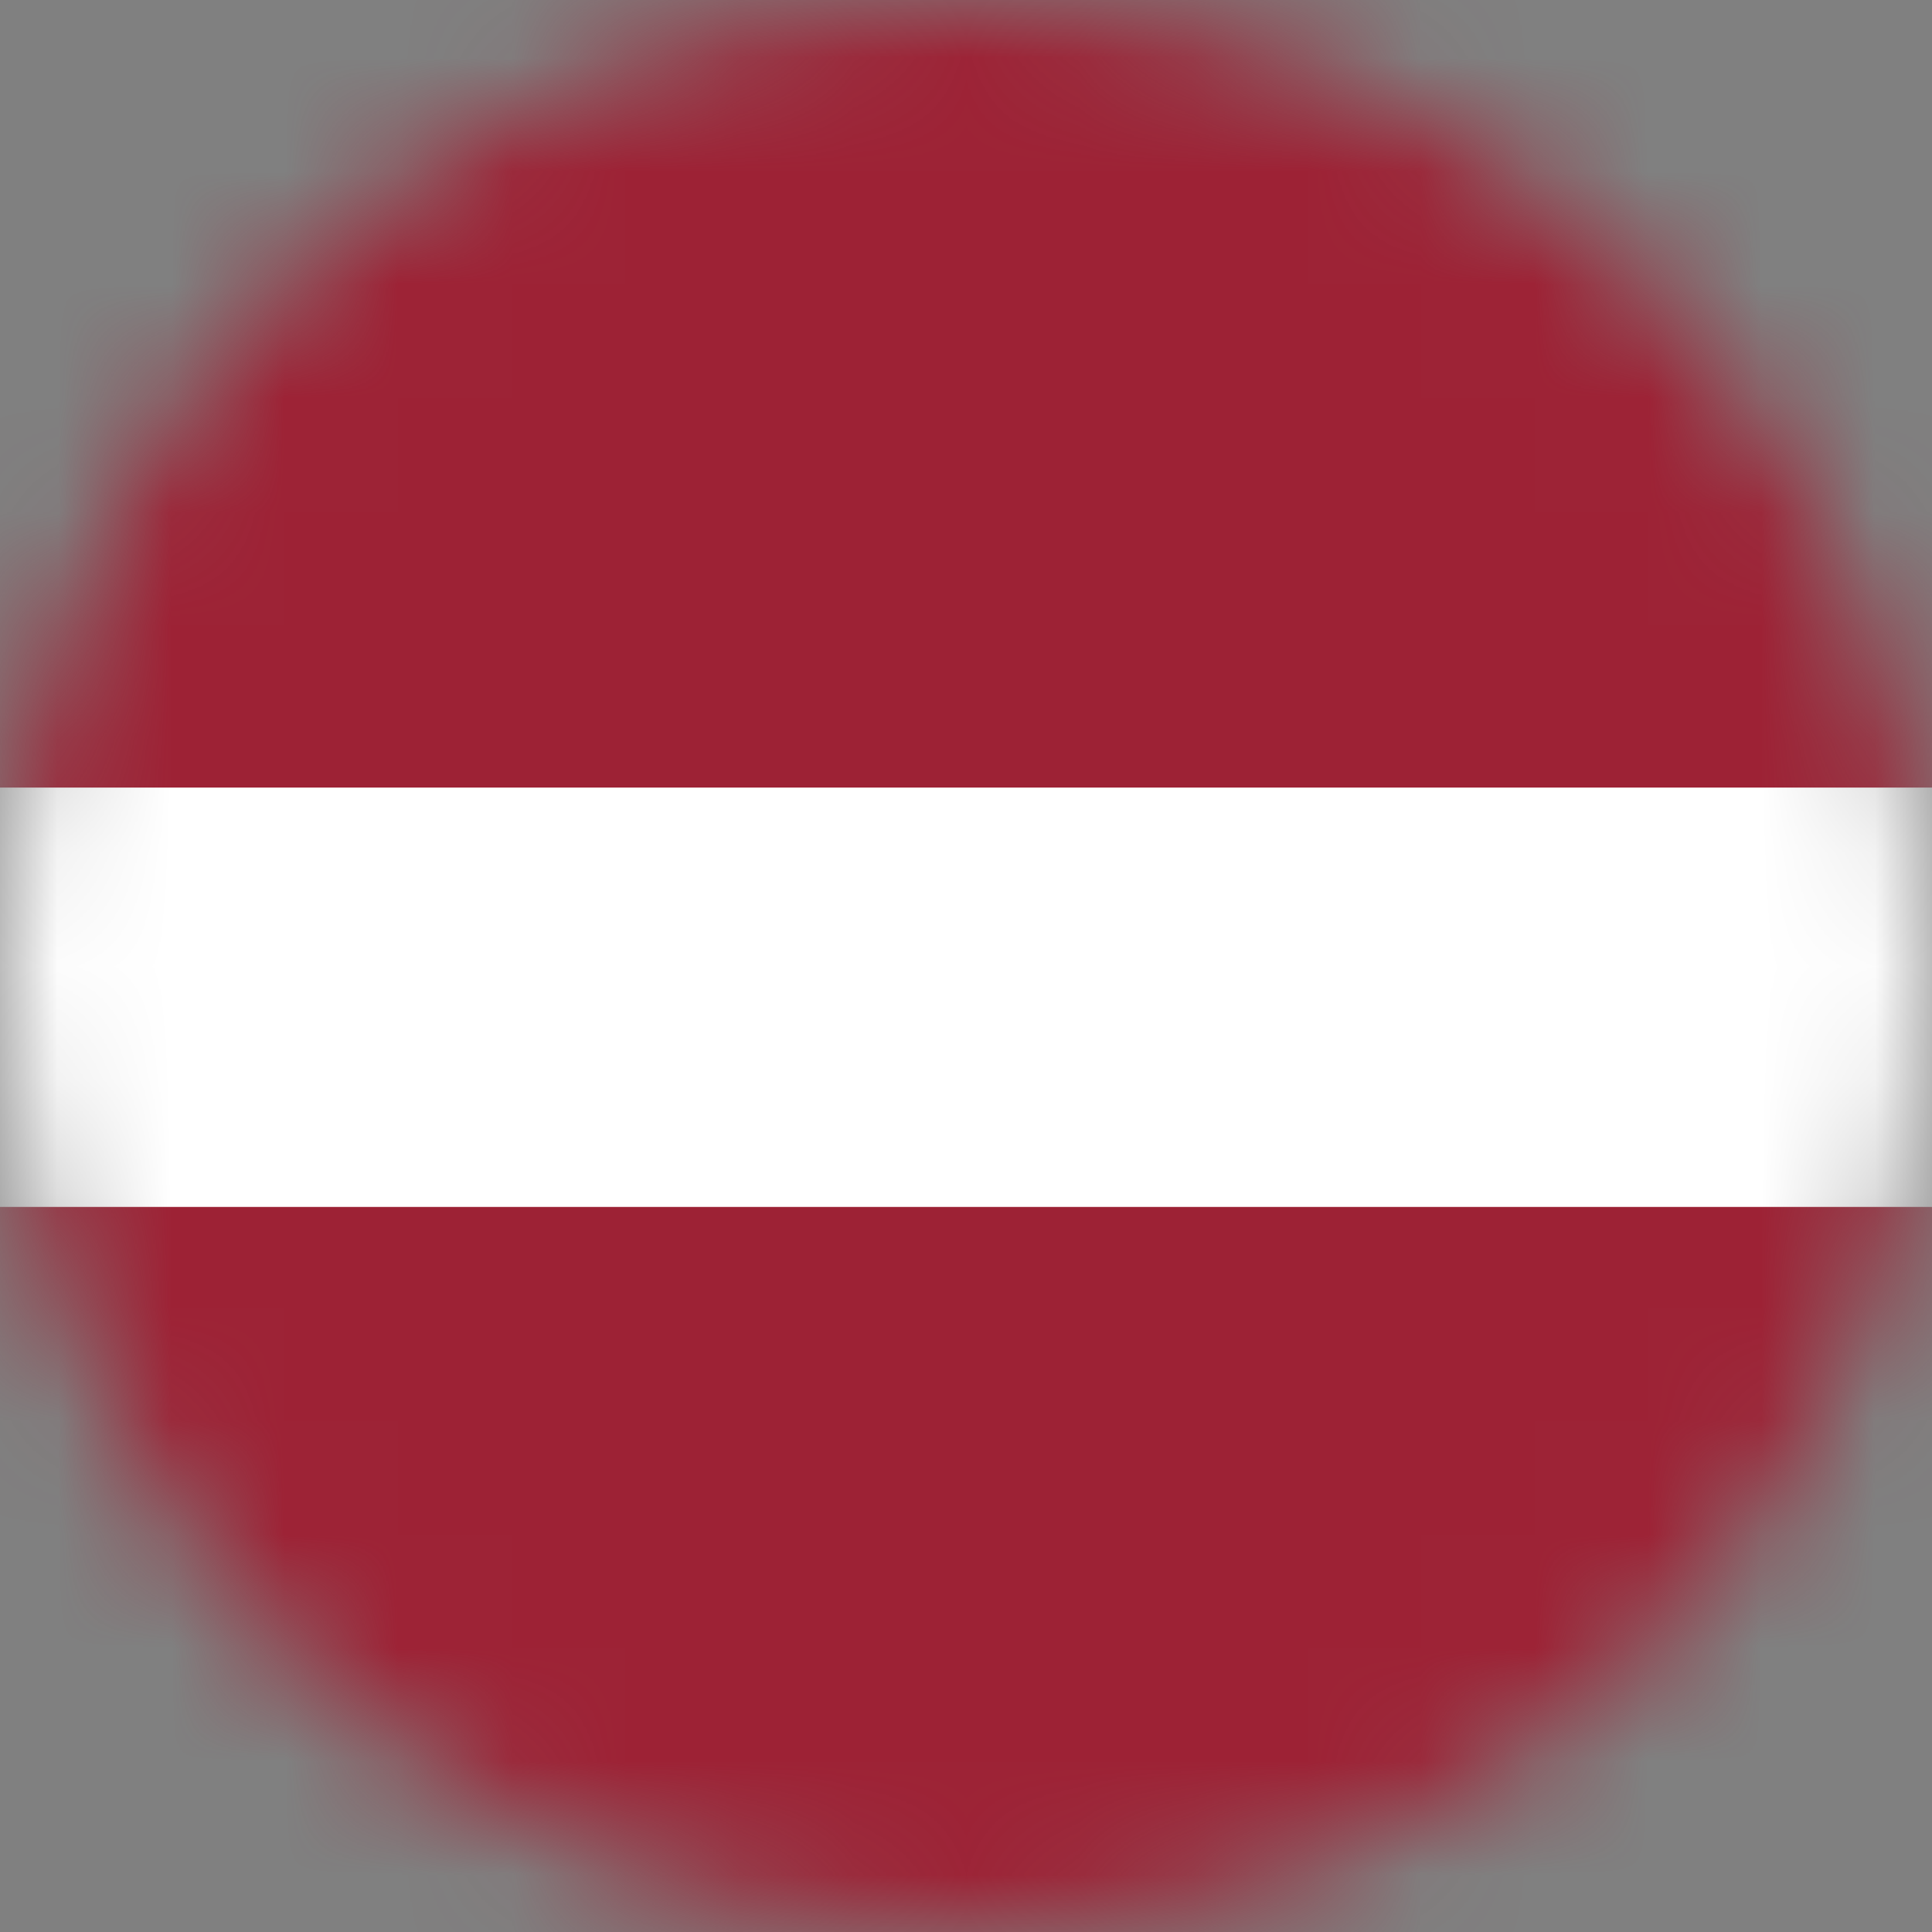
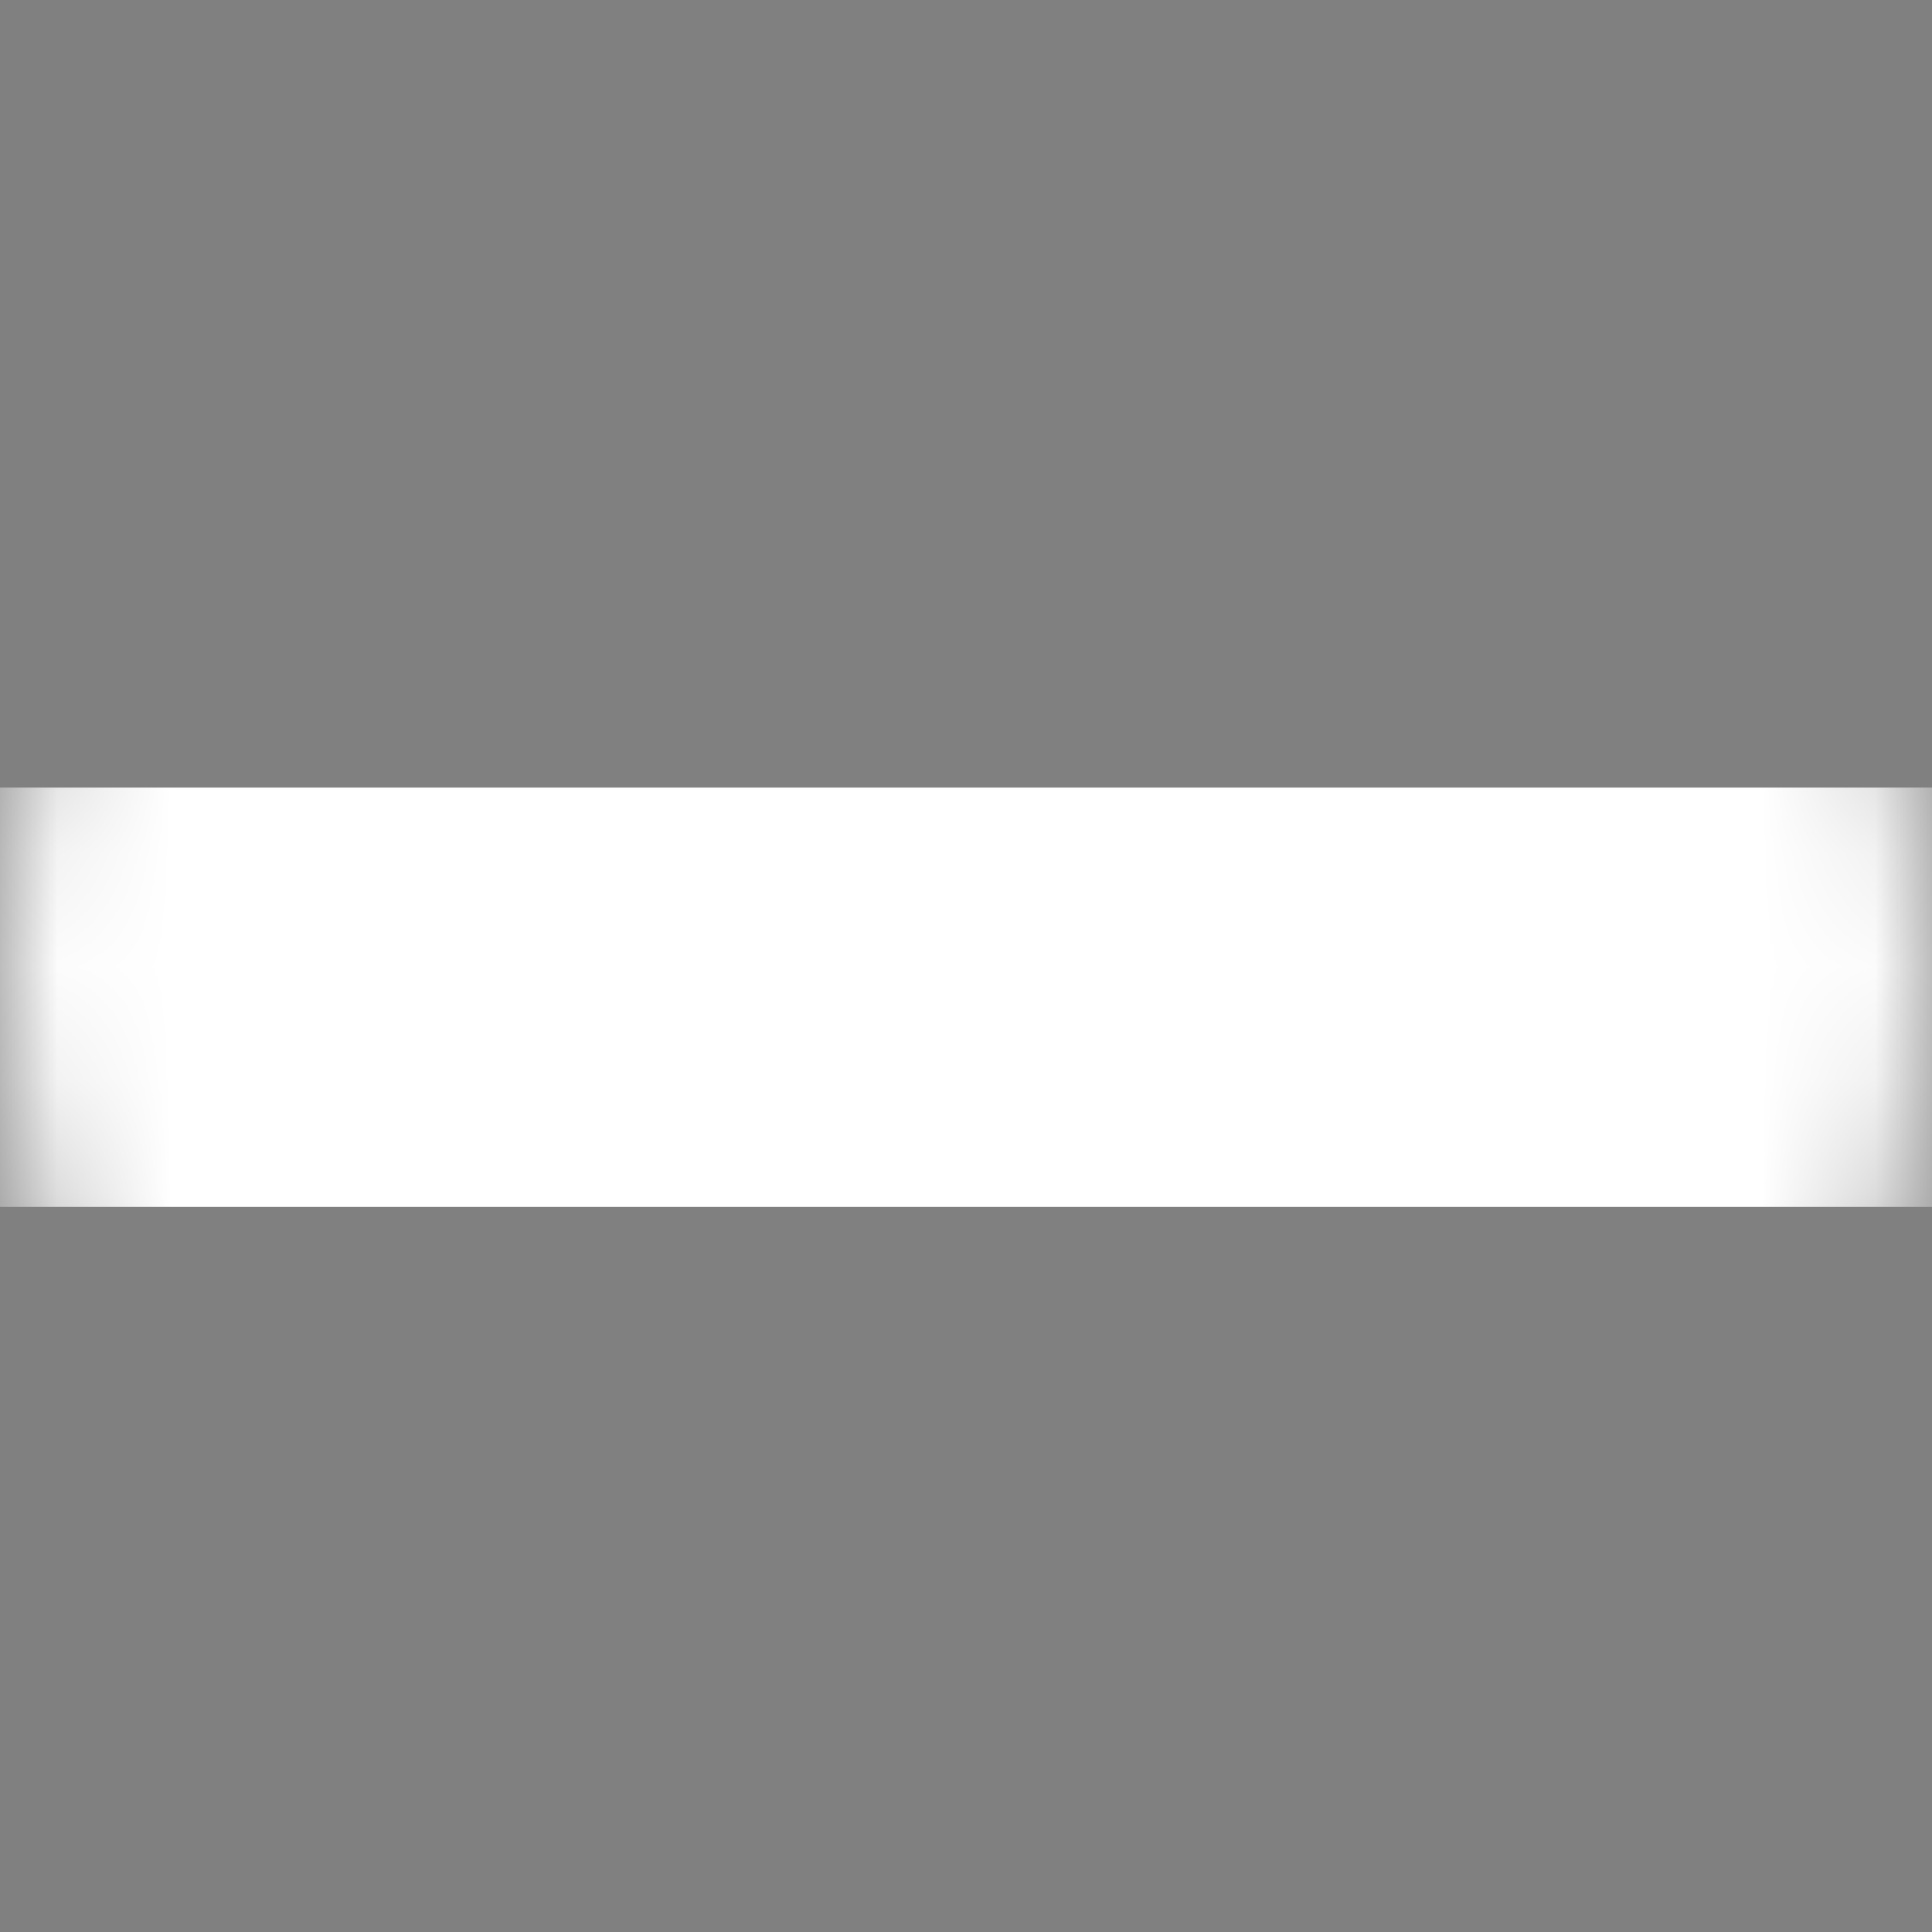
<svg xmlns="http://www.w3.org/2000/svg" width="17" height="17" viewBox="0 0 17 17" fill="none">
  <rect x="0" y="0" width="17" height="17" fill="#808080" stroke="none" />
  <mask id="mask0_1435_286" style="mask-type:alpha" maskUnits="userSpaceOnUse" x="0" y="0" width="17" height="17">
    <circle cx="8.5" cy="8.5" r="8.5" fill="#D9D9D9" />
  </mask>
  <g mask="url(#mask0_1435_286)">
-     <path d="M-0.562 -0.449H36.337V18H-0.562" fill="#9D2235" />
    <path d="M-0.562 6.93H36.337V10.62H-0.562" fill="white" />
  </g>
</svg>